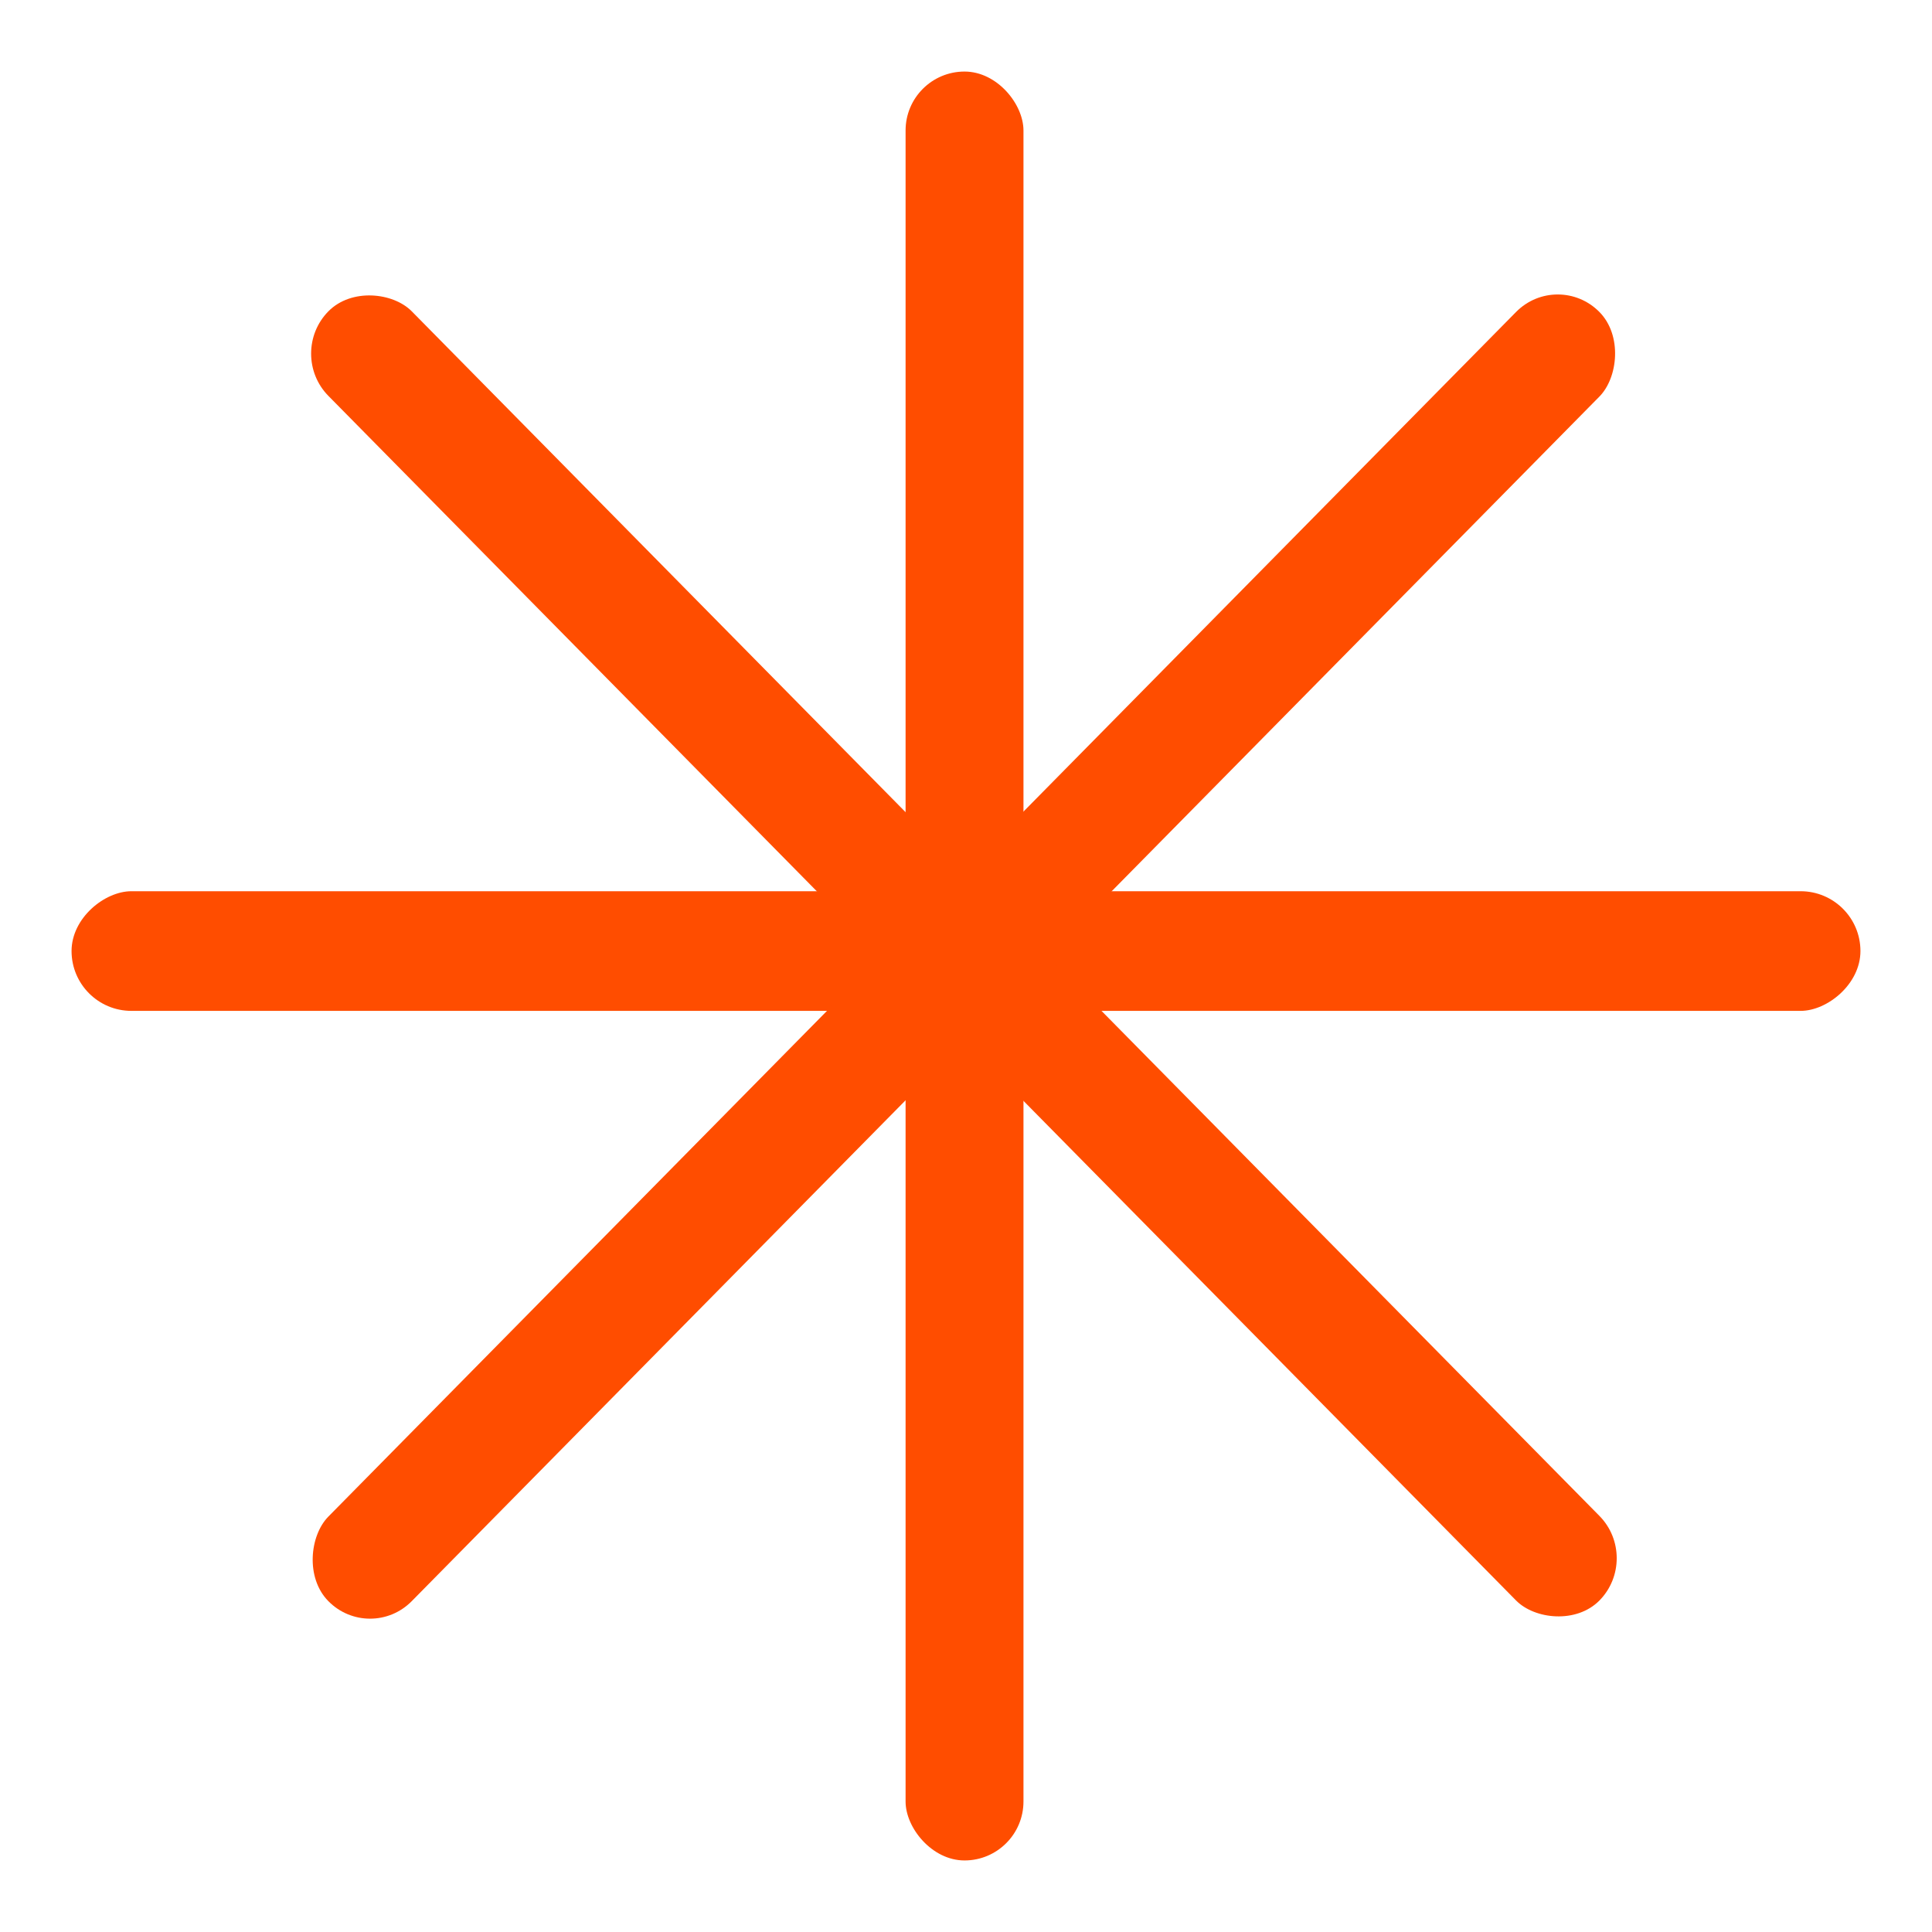
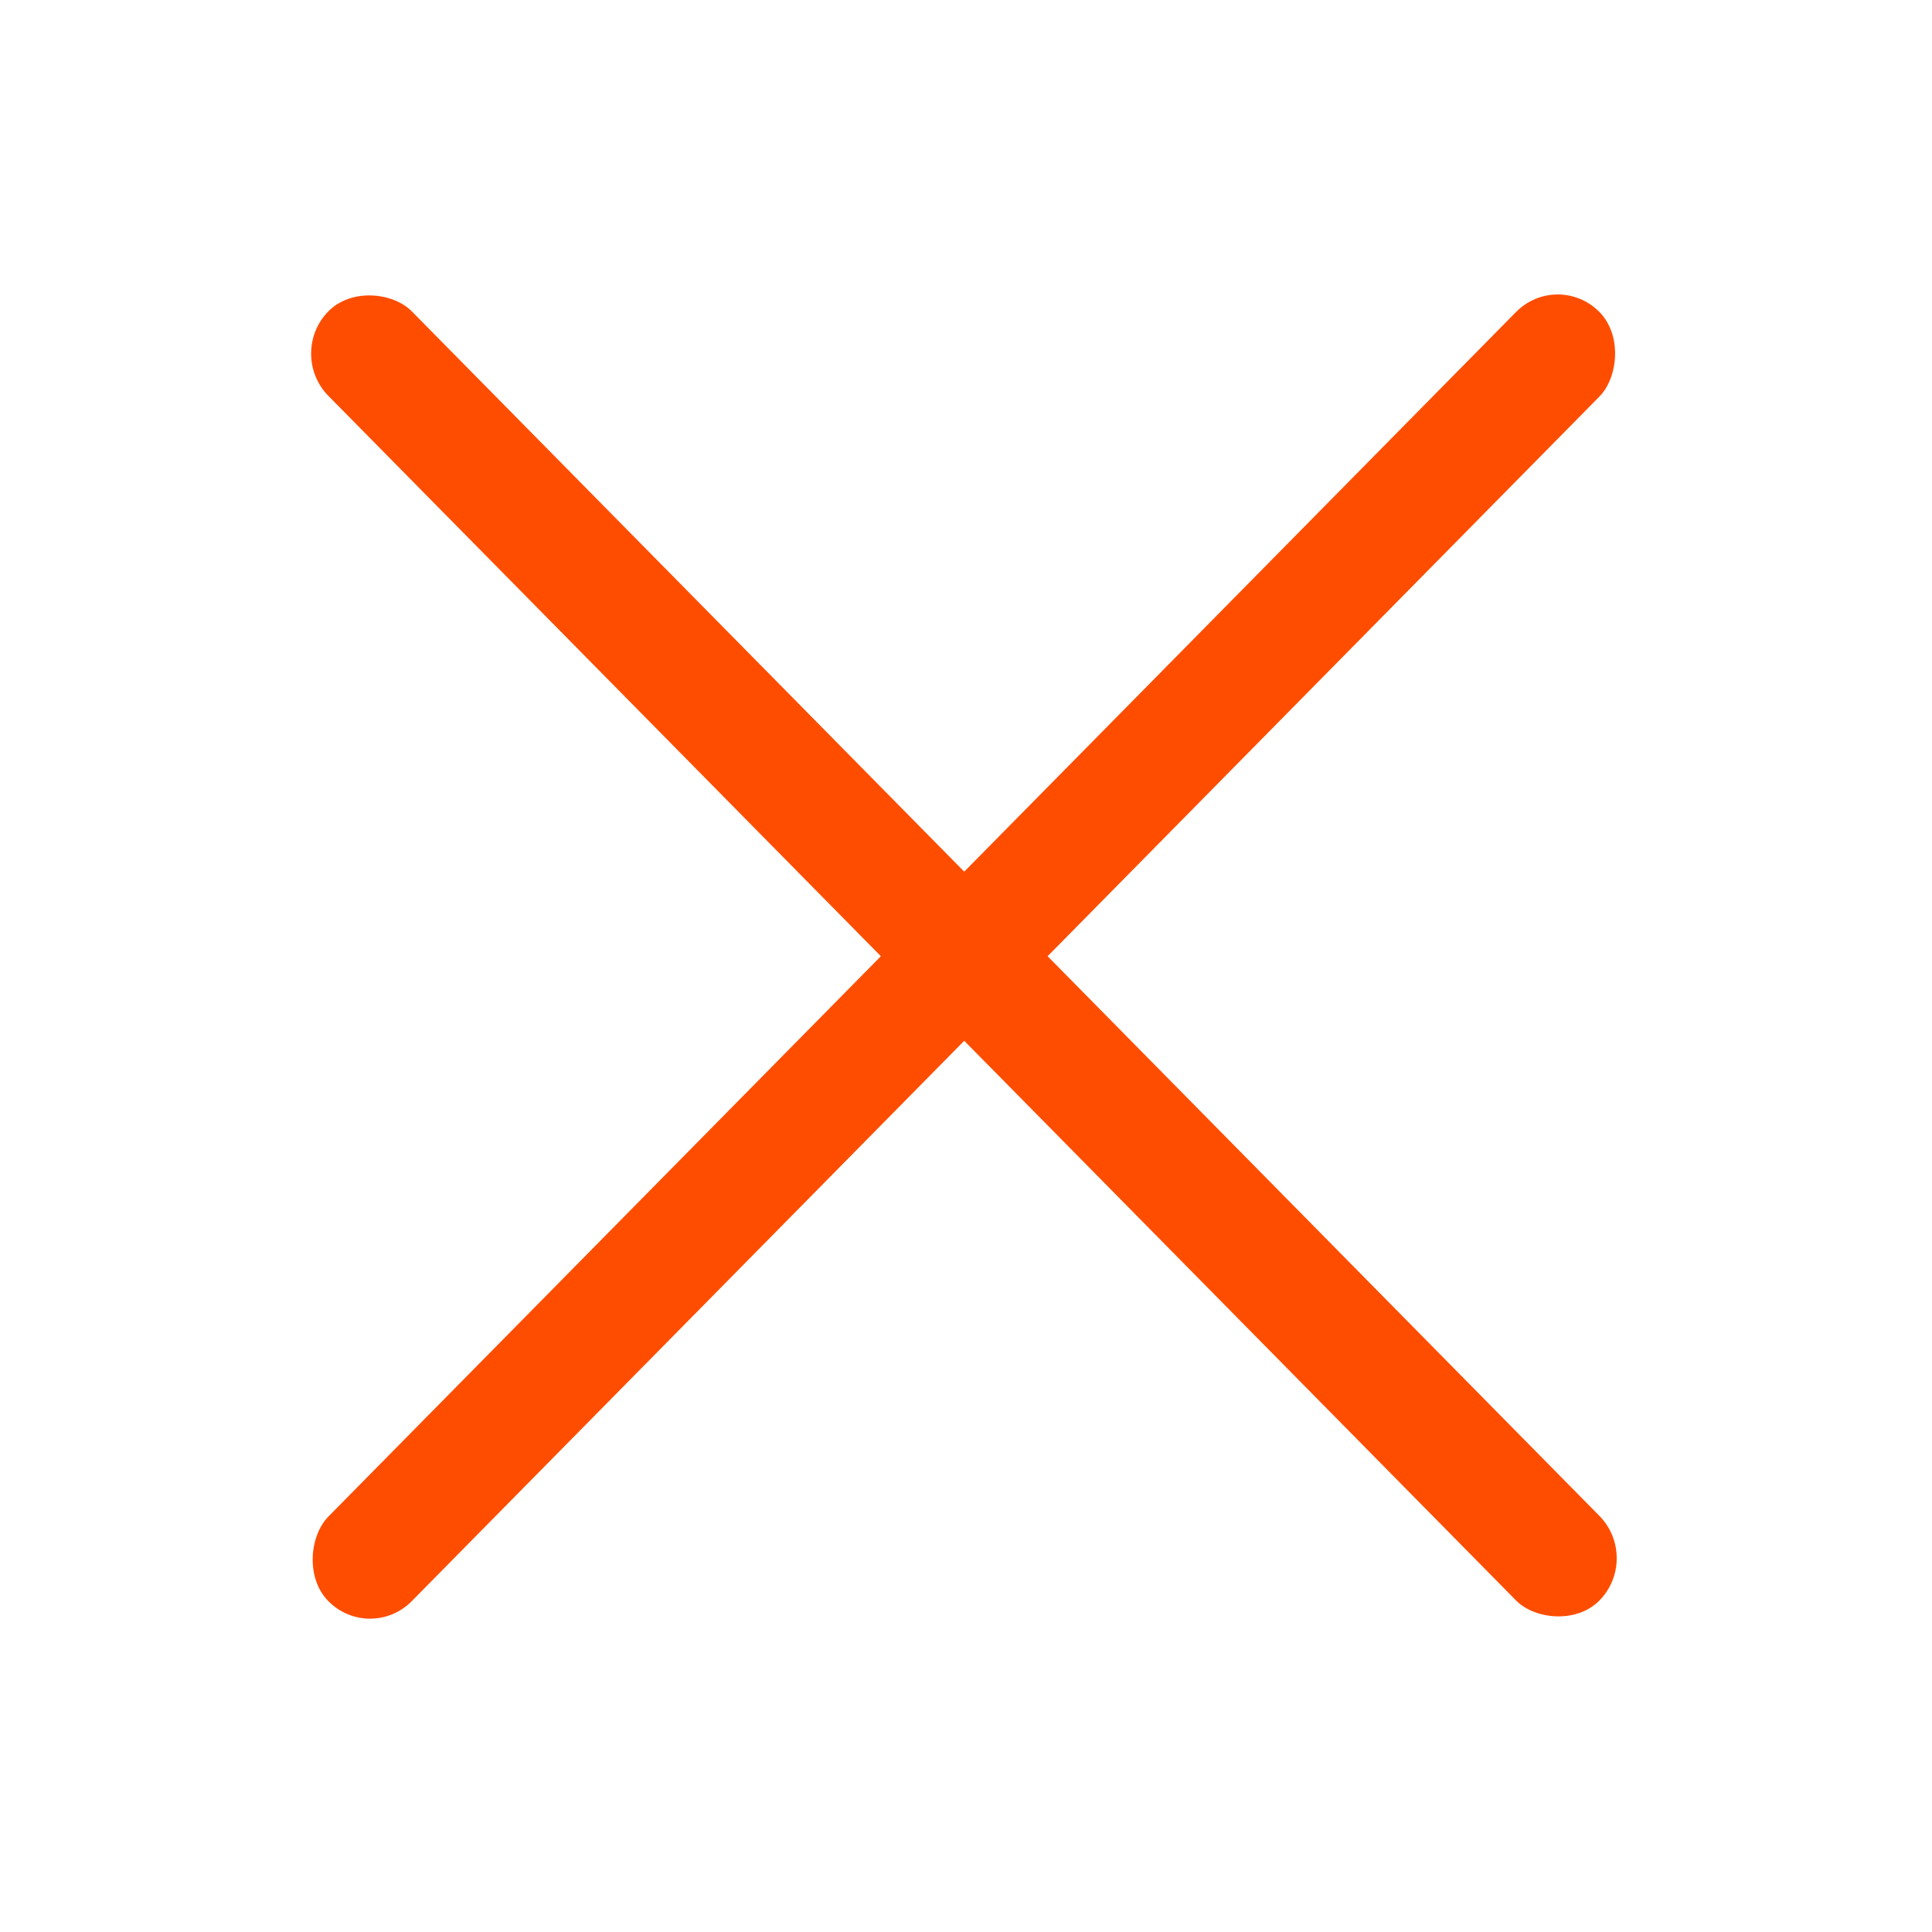
<svg xmlns="http://www.w3.org/2000/svg" width="162" height="162" viewBox="0 0 162 162" fill="none">
-   <rect x="75.934" y="6" width="9.885" height="150" rx="4.942" fill="#FF4D00" />
-   <rect x="6" y="84.763" width="10.033" height="150" rx="5.017" transform="rotate(-90 6 84.763)" fill="#FF4D00" />
  <rect width="9.959" height="151.823" rx="4.98" transform="matrix(0.702 -0.712 0.702 0.712 24.04 29.65)" fill="#FF4D00" />
  <rect width="9.959" height="151.823" rx="4.98" transform="matrix(-0.702 -0.712 0.702 -0.712 31.029 137.804)" fill="#FF4D00" />
</svg>